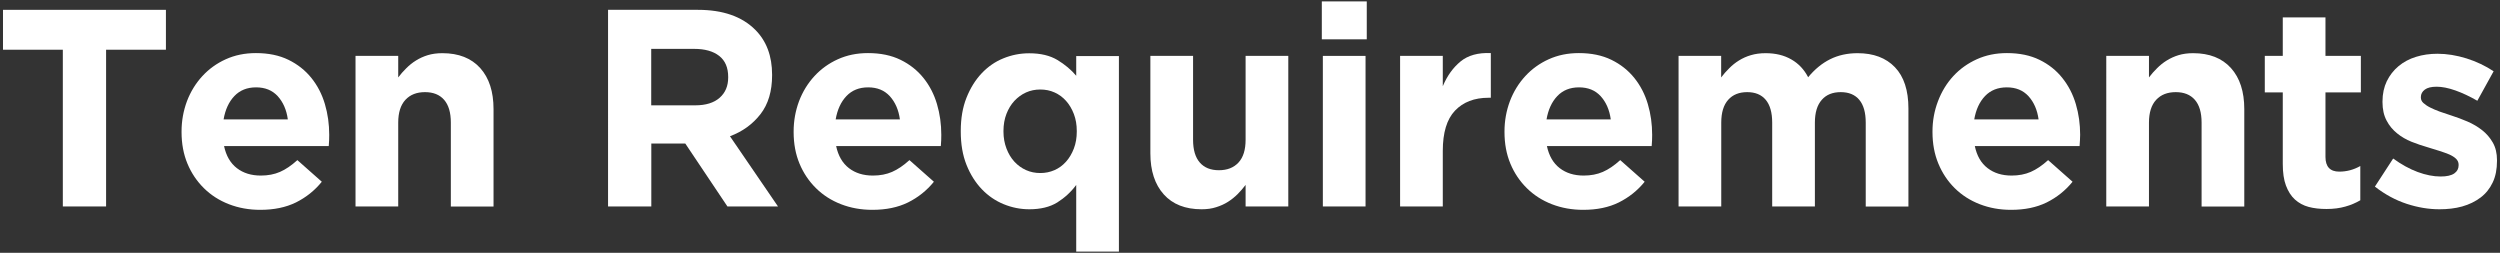
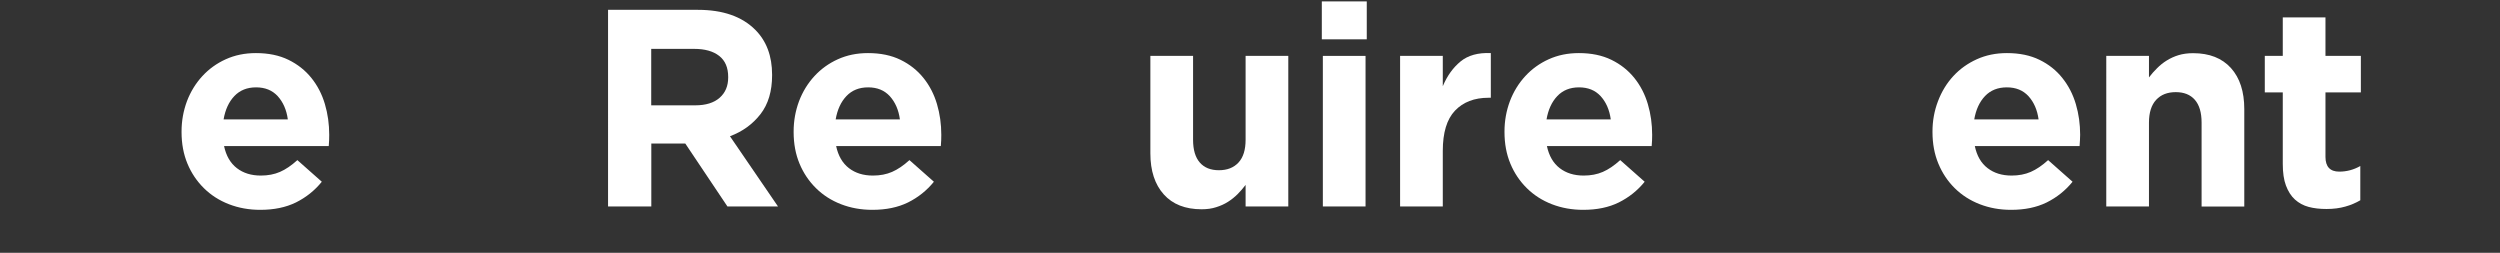
<svg xmlns="http://www.w3.org/2000/svg" version="1.1" id="Layer_1" x="0px" y="0px" viewBox="0 0 267 27" style="enable-background:new 0 0 267 27;" xml:space="preserve">
  <rect x="0" y="0" width="267" height="27" fill="#333333" stroke="none" />
  <style type="text/css">
	.st0{fill:#FFFFFF;}
</style>
  <g>
-     <path class="st0" d="M6.71,5.31H0.32V1.05h17.4v4.26h-6.39v16.74H6.71V5.31z" />
    <path class="st0" d="M27.8,22.41c-1.2,0-2.32-0.2-3.35-0.6c-1.03-0.4-1.92-0.97-2.67-1.71c-0.75-0.74-1.34-1.61-1.76-2.62   c-0.42-1.01-0.63-2.13-0.63-3.38v-0.06c0-1.14,0.2-2.22,0.58-3.24c0.39-1.02,0.94-1.91,1.64-2.67c0.7-0.76,1.53-1.36,2.5-1.8   c0.97-0.44,2.04-0.66,3.22-0.66c1.34,0,2.5,0.24,3.48,0.72c0.98,0.48,1.79,1.12,2.45,1.94c0.65,0.81,1.13,1.74,1.44,2.79   c0.31,1.05,0.46,2.14,0.46,3.28c0,0.18,0,0.37-0.01,0.57c-0.01,0.2-0.03,0.41-0.04,0.63H23.93c0.22,1.04,0.68,1.83,1.37,2.36   s1.54,0.79,2.56,0.79c0.76,0,1.44-0.13,2.04-0.39c0.6-0.26,1.22-0.68,1.86-1.26l2.61,2.31c-0.76,0.94-1.68,1.67-2.76,2.21   C30.53,22.15,29.26,22.41,27.8,22.41z M30.74,12.75c-0.14-1.02-0.5-1.84-1.08-2.48c-0.58-0.63-1.35-0.94-2.31-0.94   c-0.96,0-1.73,0.31-2.32,0.93s-0.97,1.45-1.15,2.49H30.74z" />
-     <path class="st0" d="M37.97,5.97h4.56v2.3c0.26-0.34,0.54-0.67,0.86-0.98c0.31-0.31,0.65-0.59,1.04-0.83s0.8-0.43,1.26-0.57   c0.46-0.14,0.98-0.21,1.56-0.21c1.74,0,3.08,0.53,4.04,1.59c0.95,1.06,1.42,2.52,1.42,4.38v10.41h-4.56V13.1   c0-1.08-0.24-1.89-0.72-2.44c-0.48-0.55-1.16-0.82-2.04-0.82c-0.88,0-1.58,0.27-2.09,0.82c-0.51,0.55-0.77,1.36-0.77,2.44v8.95   h-4.56V5.97z" />
    <path class="st0" d="M64.94,1.05h9.6c2.66,0,4.7,0.71,6.12,2.13c1.2,1.2,1.8,2.8,1.8,4.8v0.06c0,1.7-0.41,3.08-1.24,4.15   c-0.83,1.07-1.92,1.86-3.26,2.36l5.13,7.5h-5.4l-4.5-6.72h-0.06h-3.57v6.72h-4.62V1.05z M74.24,11.25c1.14,0,2.01-0.27,2.62-0.81   c0.61-0.54,0.91-1.26,0.91-2.16V8.22c0-1-0.32-1.75-0.96-2.25c-0.64-0.5-1.53-0.75-2.67-0.75h-4.59v6.03H74.24z" />
    <path class="st0" d="M93.17,22.41c-1.2,0-2.32-0.2-3.35-0.6c-1.03-0.4-1.92-0.97-2.67-1.71c-0.75-0.74-1.34-1.61-1.76-2.62   c-0.42-1.01-0.63-2.13-0.63-3.38v-0.06c0-1.14,0.2-2.22,0.58-3.24c0.39-1.02,0.94-1.91,1.64-2.67c0.7-0.76,1.53-1.36,2.5-1.8   c0.97-0.44,2.04-0.66,3.22-0.66c1.34,0,2.5,0.24,3.48,0.72c0.98,0.48,1.79,1.12,2.45,1.94c0.65,0.81,1.13,1.74,1.44,2.79   c0.31,1.05,0.46,2.14,0.46,3.28c0,0.18,0,0.37-0.01,0.57c-0.01,0.2-0.03,0.41-0.04,0.63H89.3c0.22,1.04,0.68,1.83,1.37,2.36   s1.54,0.79,2.56,0.79c0.76,0,1.44-0.13,2.04-0.39c0.6-0.26,1.22-0.68,1.86-1.26l2.61,2.31c-0.76,0.94-1.68,1.67-2.76,2.21   C95.9,22.15,94.63,22.41,93.17,22.41z M96.11,12.75c-0.14-1.02-0.5-1.84-1.08-2.48c-0.58-0.63-1.35-0.94-2.31-0.94   c-0.96,0-1.73,0.31-2.32,0.93s-0.97,1.45-1.15,2.49H96.11z" />
-     <path class="st0" d="M114.95,19.74c-0.56,0.76-1.24,1.38-2.03,1.88c-0.79,0.49-1.79,0.73-2.99,0.73c-0.94,0-1.85-0.18-2.73-0.54   c-0.88-0.36-1.66-0.89-2.34-1.6c-0.68-0.71-1.23-1.58-1.64-2.61c-0.41-1.03-0.61-2.21-0.61-3.55v-0.06c0-1.34,0.2-2.52,0.61-3.55   s0.95-1.9,1.62-2.61c0.67-0.71,1.45-1.25,2.32-1.6c0.88-0.36,1.8-0.54,2.76-0.54c1.22,0,2.22,0.24,3.02,0.72   c0.79,0.48,1.46,1.04,2,1.68v-2.1h4.56v20.88h-4.56V19.74z M111.1,18.48c0.54,0,1.04-0.1,1.52-0.31s0.88-0.51,1.23-0.9   c0.35-0.39,0.63-0.86,0.84-1.41c0.21-0.55,0.31-1.15,0.31-1.81v-0.06c0-0.66-0.1-1.26-0.31-1.81s-0.49-1.02-0.84-1.41   s-0.76-0.69-1.23-0.9s-0.97-0.31-1.52-0.31c-0.54,0-1.04,0.1-1.51,0.31c-0.47,0.21-0.88,0.51-1.25,0.9   c-0.36,0.39-0.64,0.85-0.85,1.39c-0.21,0.54-0.32,1.15-0.32,1.83v0.06c0,0.66,0.11,1.26,0.32,1.81c0.21,0.55,0.49,1.02,0.85,1.41   c0.36,0.39,0.78,0.69,1.25,0.9C110.06,18.38,110.57,18.48,111.1,18.48z" />
    <path class="st0" d="M128.33,22.35c-1.74,0-3.09-0.53-4.04-1.59c-0.95-1.06-1.43-2.52-1.43-4.38V5.97h4.56v8.95   c0,1.08,0.24,1.89,0.72,2.44c0.48,0.55,1.16,0.82,2.04,0.82s1.58-0.27,2.09-0.82c0.51-0.55,0.76-1.36,0.76-2.44V5.97h4.56v16.08   h-4.56v-2.3c-0.26,0.34-0.54,0.67-0.85,0.98c-0.31,0.31-0.66,0.59-1.04,0.83c-0.38,0.24-0.8,0.43-1.26,0.57   C129.42,22.28,128.91,22.35,128.33,22.35z" />
    <path class="st0" d="M141.17,0.15h4.8V4.2h-4.8V0.15z M141.28,5.97h4.56v16.08h-4.56V5.97z" />
    <path class="st0" d="M149.53,5.97h4.56v3.24c0.46-1.1,1.09-1.98,1.89-2.64c0.8-0.66,1.88-0.96,3.24-0.9v4.77h-0.24   c-1.52,0-2.71,0.46-3.59,1.38c-0.87,0.92-1.3,2.35-1.3,4.29v5.94h-4.56V5.97z" />
    <path class="st0" d="M169.09,22.41c-1.2,0-2.32-0.2-3.35-0.6c-1.03-0.4-1.92-0.97-2.67-1.71c-0.75-0.74-1.34-1.61-1.76-2.62   c-0.42-1.01-0.63-2.13-0.63-3.38v-0.06c0-1.14,0.2-2.22,0.58-3.24c0.39-1.02,0.94-1.91,1.64-2.67c0.7-0.76,1.53-1.36,2.5-1.8   c0.97-0.44,2.04-0.66,3.22-0.66c1.34,0,2.5,0.24,3.48,0.72c0.98,0.48,1.79,1.12,2.45,1.94c0.65,0.81,1.13,1.74,1.44,2.79   c0.31,1.05,0.46,2.14,0.46,3.28c0,0.18,0,0.37-0.01,0.57c-0.01,0.2-0.03,0.41-0.04,0.63h-11.19c0.22,1.04,0.68,1.83,1.37,2.36   s1.54,0.79,2.56,0.79c0.76,0,1.44-0.13,2.04-0.39c0.6-0.26,1.22-0.68,1.86-1.26l2.61,2.31c-0.76,0.94-1.68,1.67-2.76,2.21   C171.82,22.15,170.55,22.41,169.09,22.41z M172.03,12.75c-0.14-1.02-0.5-1.84-1.08-2.48c-0.58-0.63-1.35-0.94-2.31-0.94   c-0.96,0-1.73,0.31-2.32,0.93s-0.97,1.45-1.15,2.49H172.03z" />
-     <path class="st0" d="M179.26,5.97h4.56v2.3c0.26-0.34,0.54-0.67,0.86-0.98c0.31-0.31,0.65-0.59,1.04-0.83s0.8-0.43,1.28-0.57   c0.47-0.14,0.99-0.21,1.57-0.21c1.06,0,1.97,0.22,2.75,0.67c0.77,0.44,1.37,1.08,1.79,1.9c0.7-0.85,1.48-1.49,2.34-1.92   c0.86-0.43,1.84-0.65,2.94-0.65c1.7,0,3.03,0.5,3.99,1.5c0.96,1,1.44,2.47,1.44,4.41v10.47h-4.56V13.1c0-1.08-0.23-1.89-0.69-2.44   c-0.46-0.55-1.12-0.82-1.98-0.82c-0.86,0-1.54,0.27-2.02,0.82c-0.49,0.55-0.74,1.36-0.74,2.44v8.95h-4.56V13.1   c0-1.08-0.23-1.89-0.69-2.44c-0.46-0.55-1.12-0.82-1.98-0.82c-0.86,0-1.54,0.27-2.03,0.82c-0.49,0.55-0.74,1.36-0.74,2.44v8.95   h-4.56V5.97z" />
    <path class="st0" d="M214.78,22.41c-1.2,0-2.31-0.2-3.34-0.6c-1.03-0.4-1.92-0.97-2.67-1.71c-0.75-0.74-1.33-1.61-1.75-2.62   c-0.42-1.01-0.63-2.13-0.63-3.38v-0.06c0-1.14,0.2-2.22,0.59-3.24s0.93-1.91,1.63-2.67c0.7-0.76,1.54-1.36,2.51-1.8   c0.97-0.44,2.04-0.66,3.22-0.66c1.34,0,2.5,0.24,3.48,0.72c0.98,0.48,1.79,1.12,2.44,1.94c0.65,0.81,1.13,1.74,1.44,2.79   c0.31,1.05,0.46,2.14,0.46,3.28c0,0.18-0.01,0.37-0.02,0.57c-0.01,0.2-0.03,0.41-0.04,0.63h-11.19c0.22,1.04,0.67,1.83,1.37,2.36   c0.69,0.53,1.54,0.79,2.56,0.79c0.76,0,1.44-0.13,2.04-0.39c0.6-0.26,1.22-0.68,1.86-1.26l2.61,2.31   c-0.76,0.94-1.68,1.67-2.76,2.21C217.51,22.15,216.25,22.41,214.78,22.41z M217.72,12.75c-0.14-1.02-0.5-1.84-1.08-2.48   c-0.58-0.63-1.35-0.94-2.31-0.94c-0.96,0-1.74,0.31-2.33,0.93s-0.97,1.45-1.15,2.49H217.72z" />
    <path class="st0" d="M224.95,5.97h4.56v2.3c0.26-0.34,0.54-0.67,0.86-0.98c0.31-0.31,0.65-0.59,1.04-0.83s0.8-0.43,1.26-0.57   c0.46-0.14,0.98-0.21,1.56-0.21c1.74,0,3.08,0.53,4.04,1.59c0.95,1.06,1.42,2.52,1.42,4.38v10.41h-4.56V13.1   c0-1.08-0.24-1.89-0.72-2.44c-0.48-0.55-1.16-0.82-2.04-0.82c-0.88,0-1.58,0.27-2.09,0.82c-0.51,0.55-0.77,1.36-0.77,2.44v8.95   h-4.56V5.97z" />
    <path class="st0" d="M248.47,22.32c-0.7,0-1.34-0.07-1.9-0.22c-0.57-0.15-1.06-0.42-1.47-0.79s-0.73-0.88-0.96-1.49   c-0.23-0.61-0.34-1.38-0.34-2.32V9.87h-1.92v-3.9h1.92V1.86h4.56v4.11h3.78v3.9h-3.78v6.89c0,1.04,0.49,1.57,1.47,1.57   c0.8,0,1.55-0.2,2.25-0.6v3.66c-0.48,0.28-1.01,0.51-1.59,0.67C249.9,22.23,249.23,22.32,248.47,22.32z" />
-     <path class="st0" d="M260.53,22.35c-1.14,0-2.3-0.19-3.49-0.58c-1.19-0.39-2.32-1-3.4-1.84l1.95-3c0.88,0.64,1.76,1.12,2.62,1.44   c0.87,0.32,1.69,0.48,2.45,0.48c0.66,0,1.14-0.11,1.46-0.33c0.31-0.22,0.46-0.51,0.46-0.87v-0.06c0-0.24-0.09-0.45-0.27-0.63   c-0.18-0.18-0.43-0.33-0.74-0.47c-0.31-0.13-0.66-0.25-1.06-0.38c-0.4-0.12-0.82-0.25-1.26-0.39c-0.56-0.16-1.12-0.35-1.7-0.58   c-0.57-0.23-1.09-0.53-1.54-0.9c-0.46-0.37-0.84-0.82-1.12-1.36c-0.29-0.54-0.44-1.2-0.44-1.98v-0.06c0-0.82,0.16-1.54,0.46-2.17   c0.31-0.63,0.73-1.17,1.26-1.61c0.53-0.44,1.15-0.77,1.86-0.99c0.71-0.22,1.47-0.33,2.29-0.33c1.02,0,2.05,0.17,3.11,0.5   c1.05,0.33,2.01,0.79,2.89,1.37l-1.74,3.15c-0.8-0.46-1.58-0.83-2.34-1.1c-0.76-0.27-1.43-0.4-2.01-0.4c-0.56,0-0.98,0.1-1.26,0.31   c-0.28,0.21-0.42,0.48-0.42,0.79v0.06c0,0.22,0.09,0.42,0.27,0.58s0.42,0.33,0.72,0.48c0.3,0.15,0.64,0.3,1.03,0.44   c0.39,0.14,0.81,0.28,1.25,0.42c0.56,0.18,1.13,0.39,1.71,0.64c0.58,0.25,1.1,0.56,1.56,0.92c0.46,0.36,0.84,0.8,1.14,1.32   c0.3,0.52,0.45,1.15,0.45,1.89v0.06c0,0.9-0.15,1.67-0.46,2.32c-0.31,0.65-0.74,1.19-1.3,1.61s-1.21,0.74-1.96,0.95   S261.39,22.35,260.53,22.35z" />
  </g>
</svg>